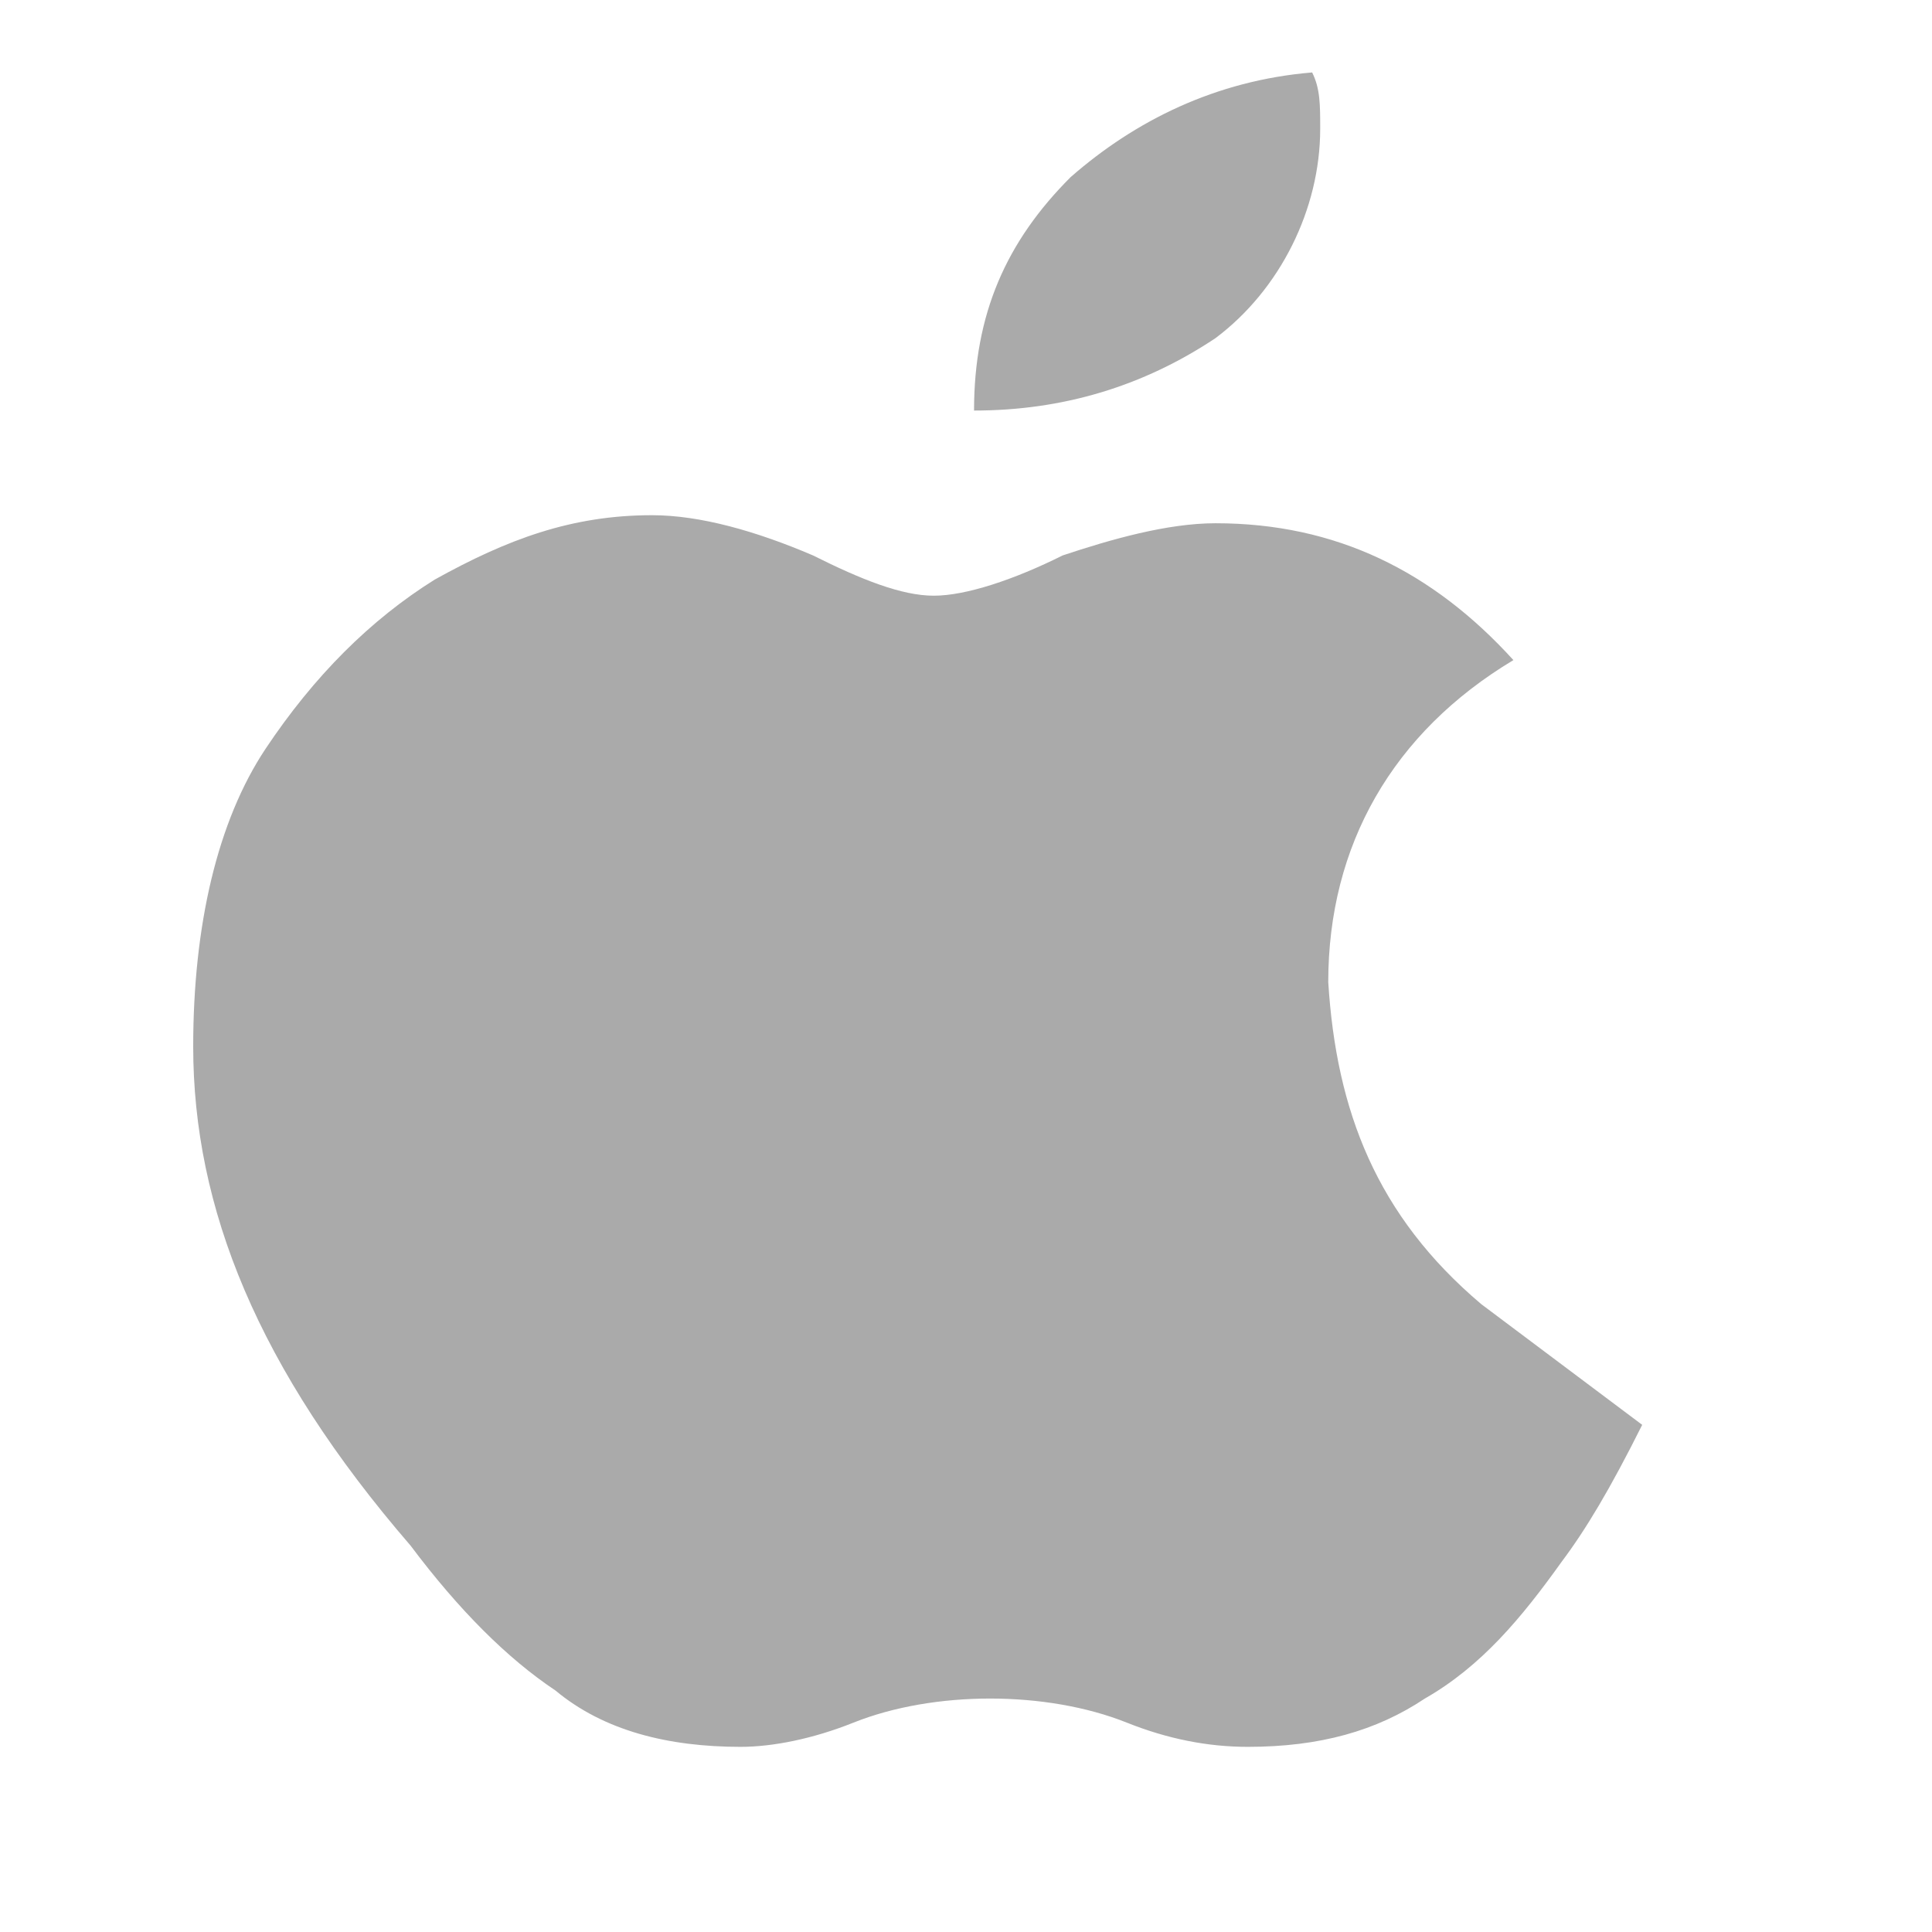
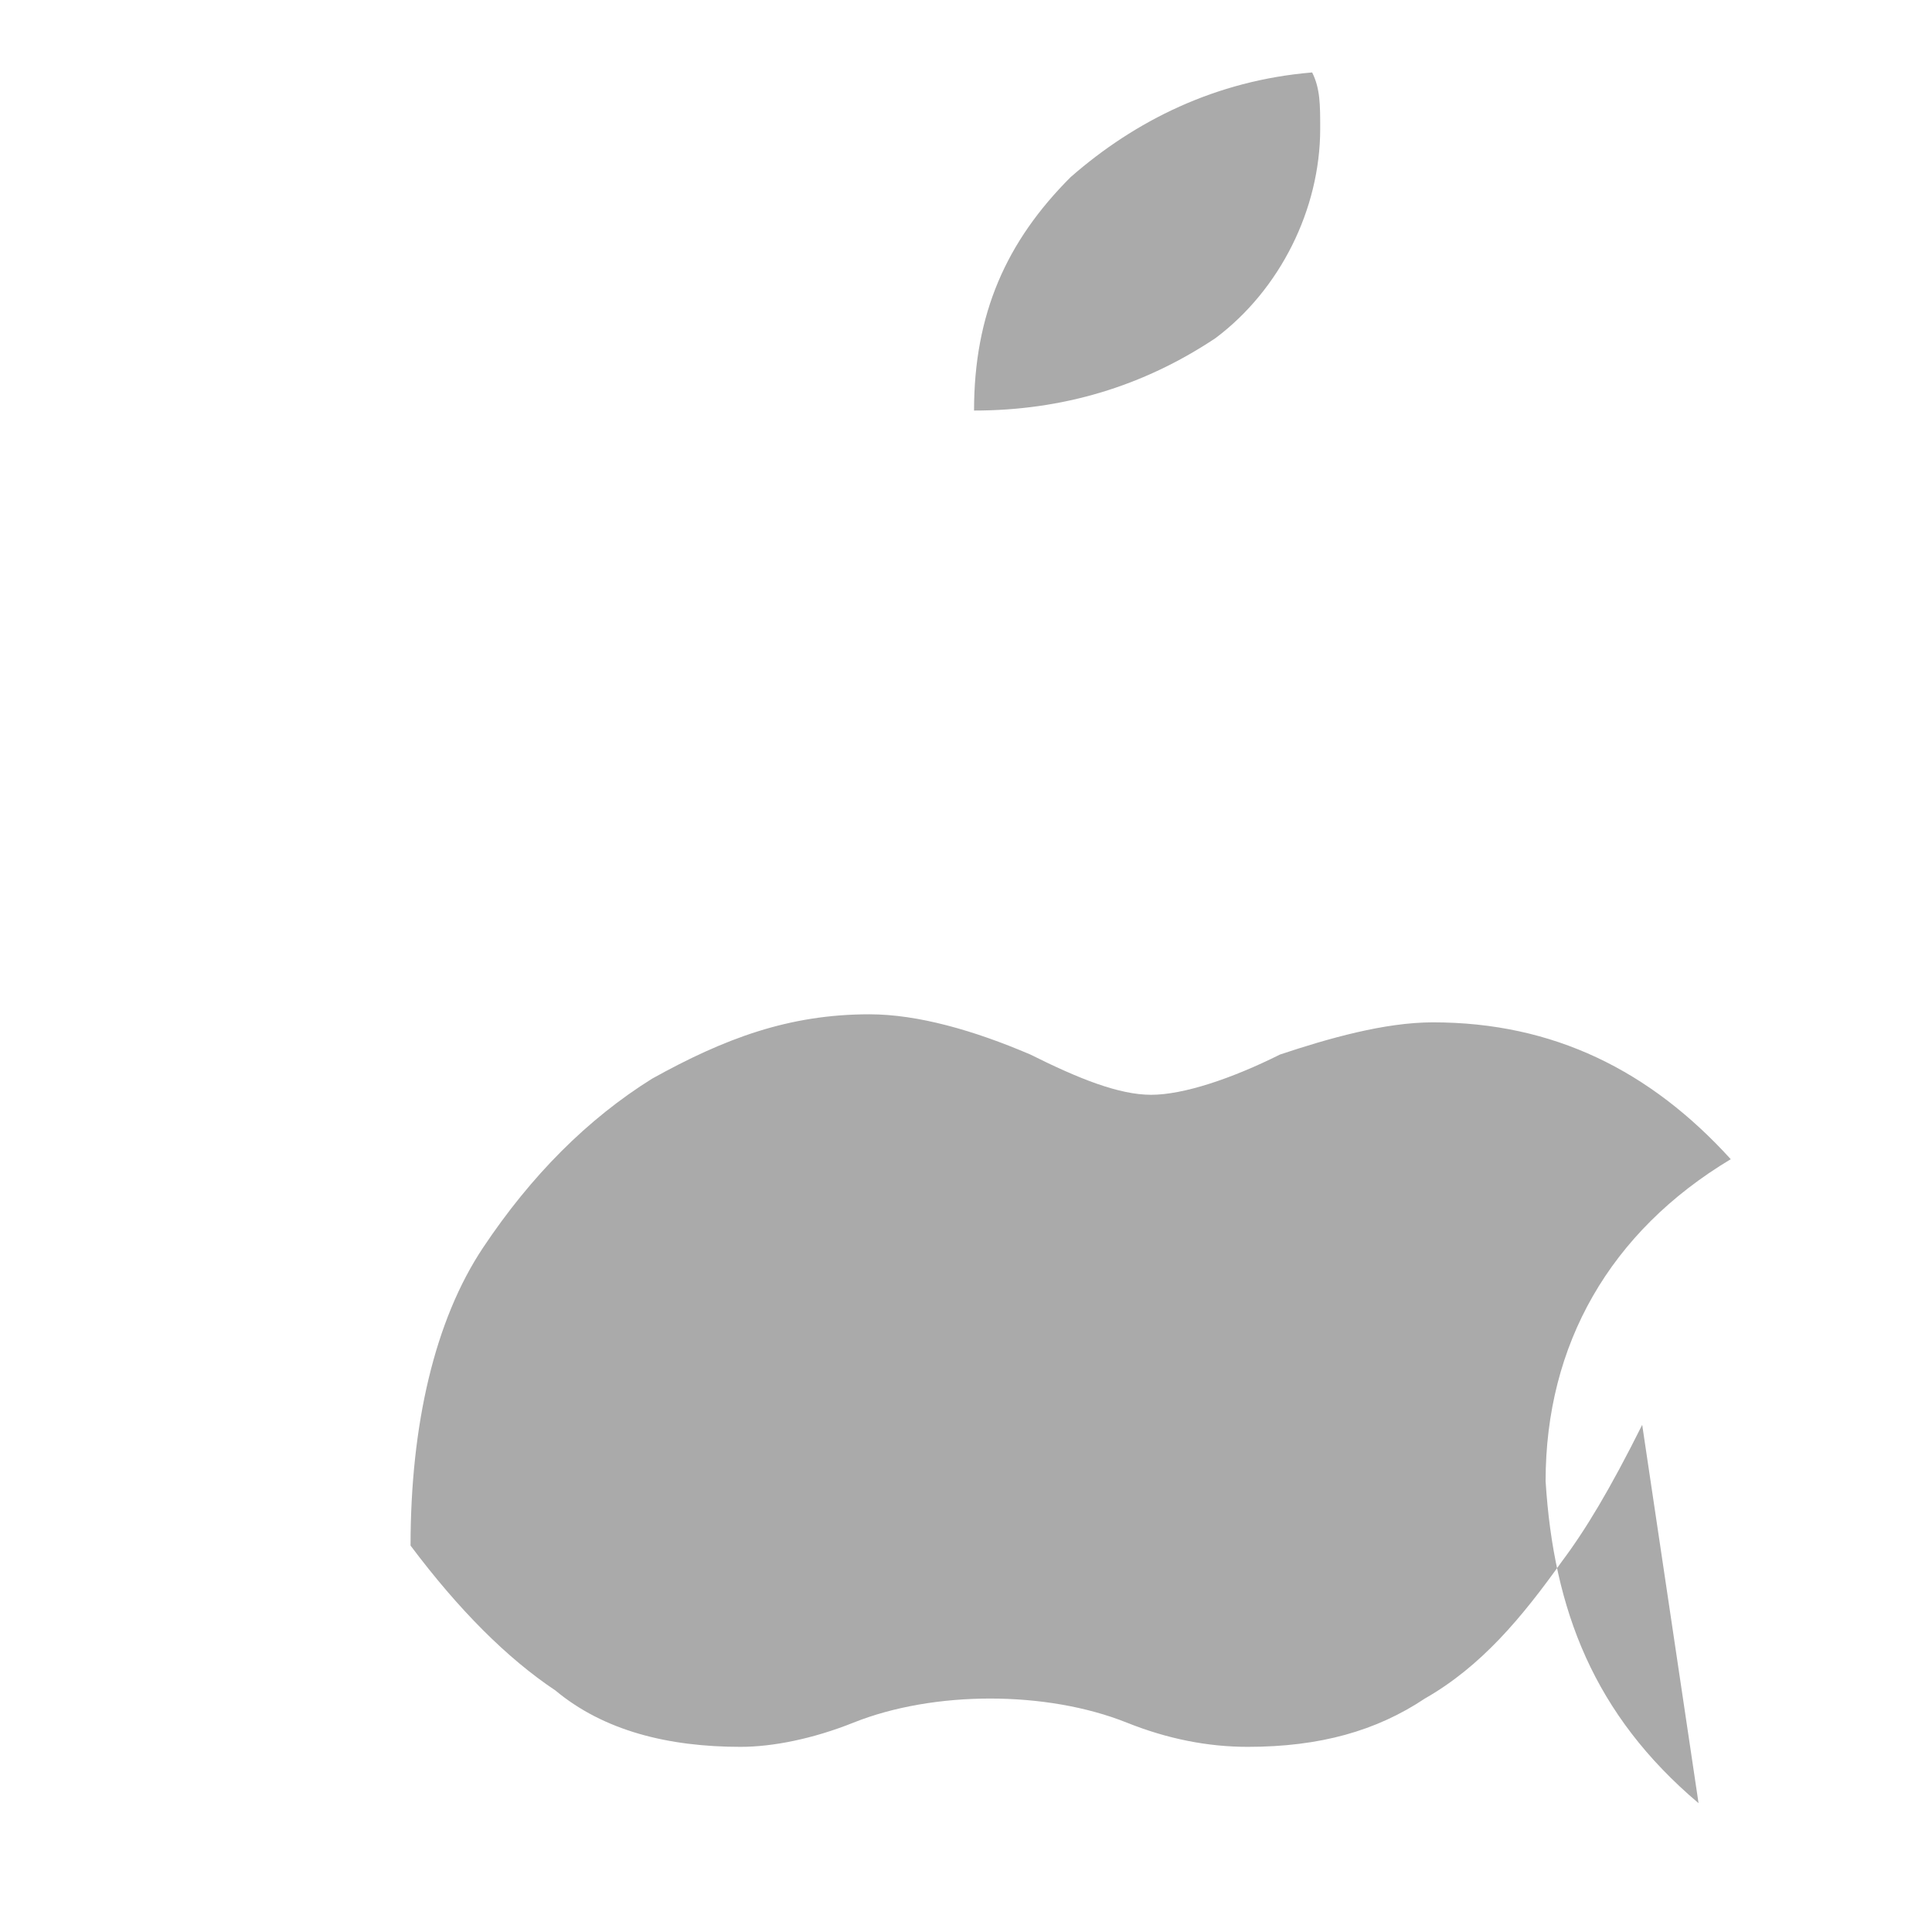
<svg xmlns="http://www.w3.org/2000/svg" fill="#aaa" viewBox="0 0 24 24">
-   <path d="M16.4 1.6c0 1-.5 2-1.3 2.6-.9.6-1.9.9-3 .9 0-1.2.4-2.1 1.2-2.9.8-.7 1.8-1.2 3-1.3.1.2.1.4.1.7zM20.4 17.7c-.4.8-.7 1.3-1 1.7-.5.7-1 1.3-1.7 1.7-.6.4-1.3.6-2.2.6-.5 0-1-.1-1.5-.3-.5-.2-1.1-.3-1.7-.3-.6 0-1.2.1-1.7.3-.5.2-1 .3-1.4.3-.9 0-1.7-.2-2.3-.7-.6-.4-1.2-1-1.8-1.8C3.2 17 2.4 15 2.4 13c0-1.5.3-2.8.9-3.7.6-.9 1.3-1.6 2.1-2.1.9-.5 1.7-.8 2.7-.8.6 0 1.3.2 2 .5.6.3 1.1.5 1.5.5.4 0 1-.2 1.6-.5.6-.2 1.3-.4 1.9-.4 1.5 0 2.7.6 3.7 1.7-1.5.9-2.3 2.3-2.3 4 .1 1.6.6 2.9 1.9 4z" />
+   <path d="M16.4 1.6c0 1-.5 2-1.3 2.6-.9.6-1.9.9-3 .9 0-1.2.4-2.1 1.2-2.9.8-.7 1.8-1.2 3-1.3.1.2.1.4.1.7zM20.4 17.7c-.4.8-.7 1.3-1 1.7-.5.7-1 1.3-1.7 1.7-.6.4-1.3.6-2.2.6-.5 0-1-.1-1.5-.3-.5-.2-1.1-.3-1.7-.3-.6 0-1.2.1-1.7.3-.5.2-1 .3-1.4.3-.9 0-1.7-.2-2.3-.7-.6-.4-1.2-1-1.8-1.8c0-1.5.3-2.8.9-3.7.6-.9 1.3-1.6 2.1-2.1.9-.5 1.7-.8 2.7-.8.6 0 1.3.2 2 .5.6.3 1.1.5 1.5.5.4 0 1-.2 1.6-.5.6-.2 1.3-.4 1.9-.4 1.5 0 2.7.6 3.7 1.7-1.5.9-2.3 2.3-2.3 4 .1 1.6.6 2.9 1.9 4z" />
</svg>